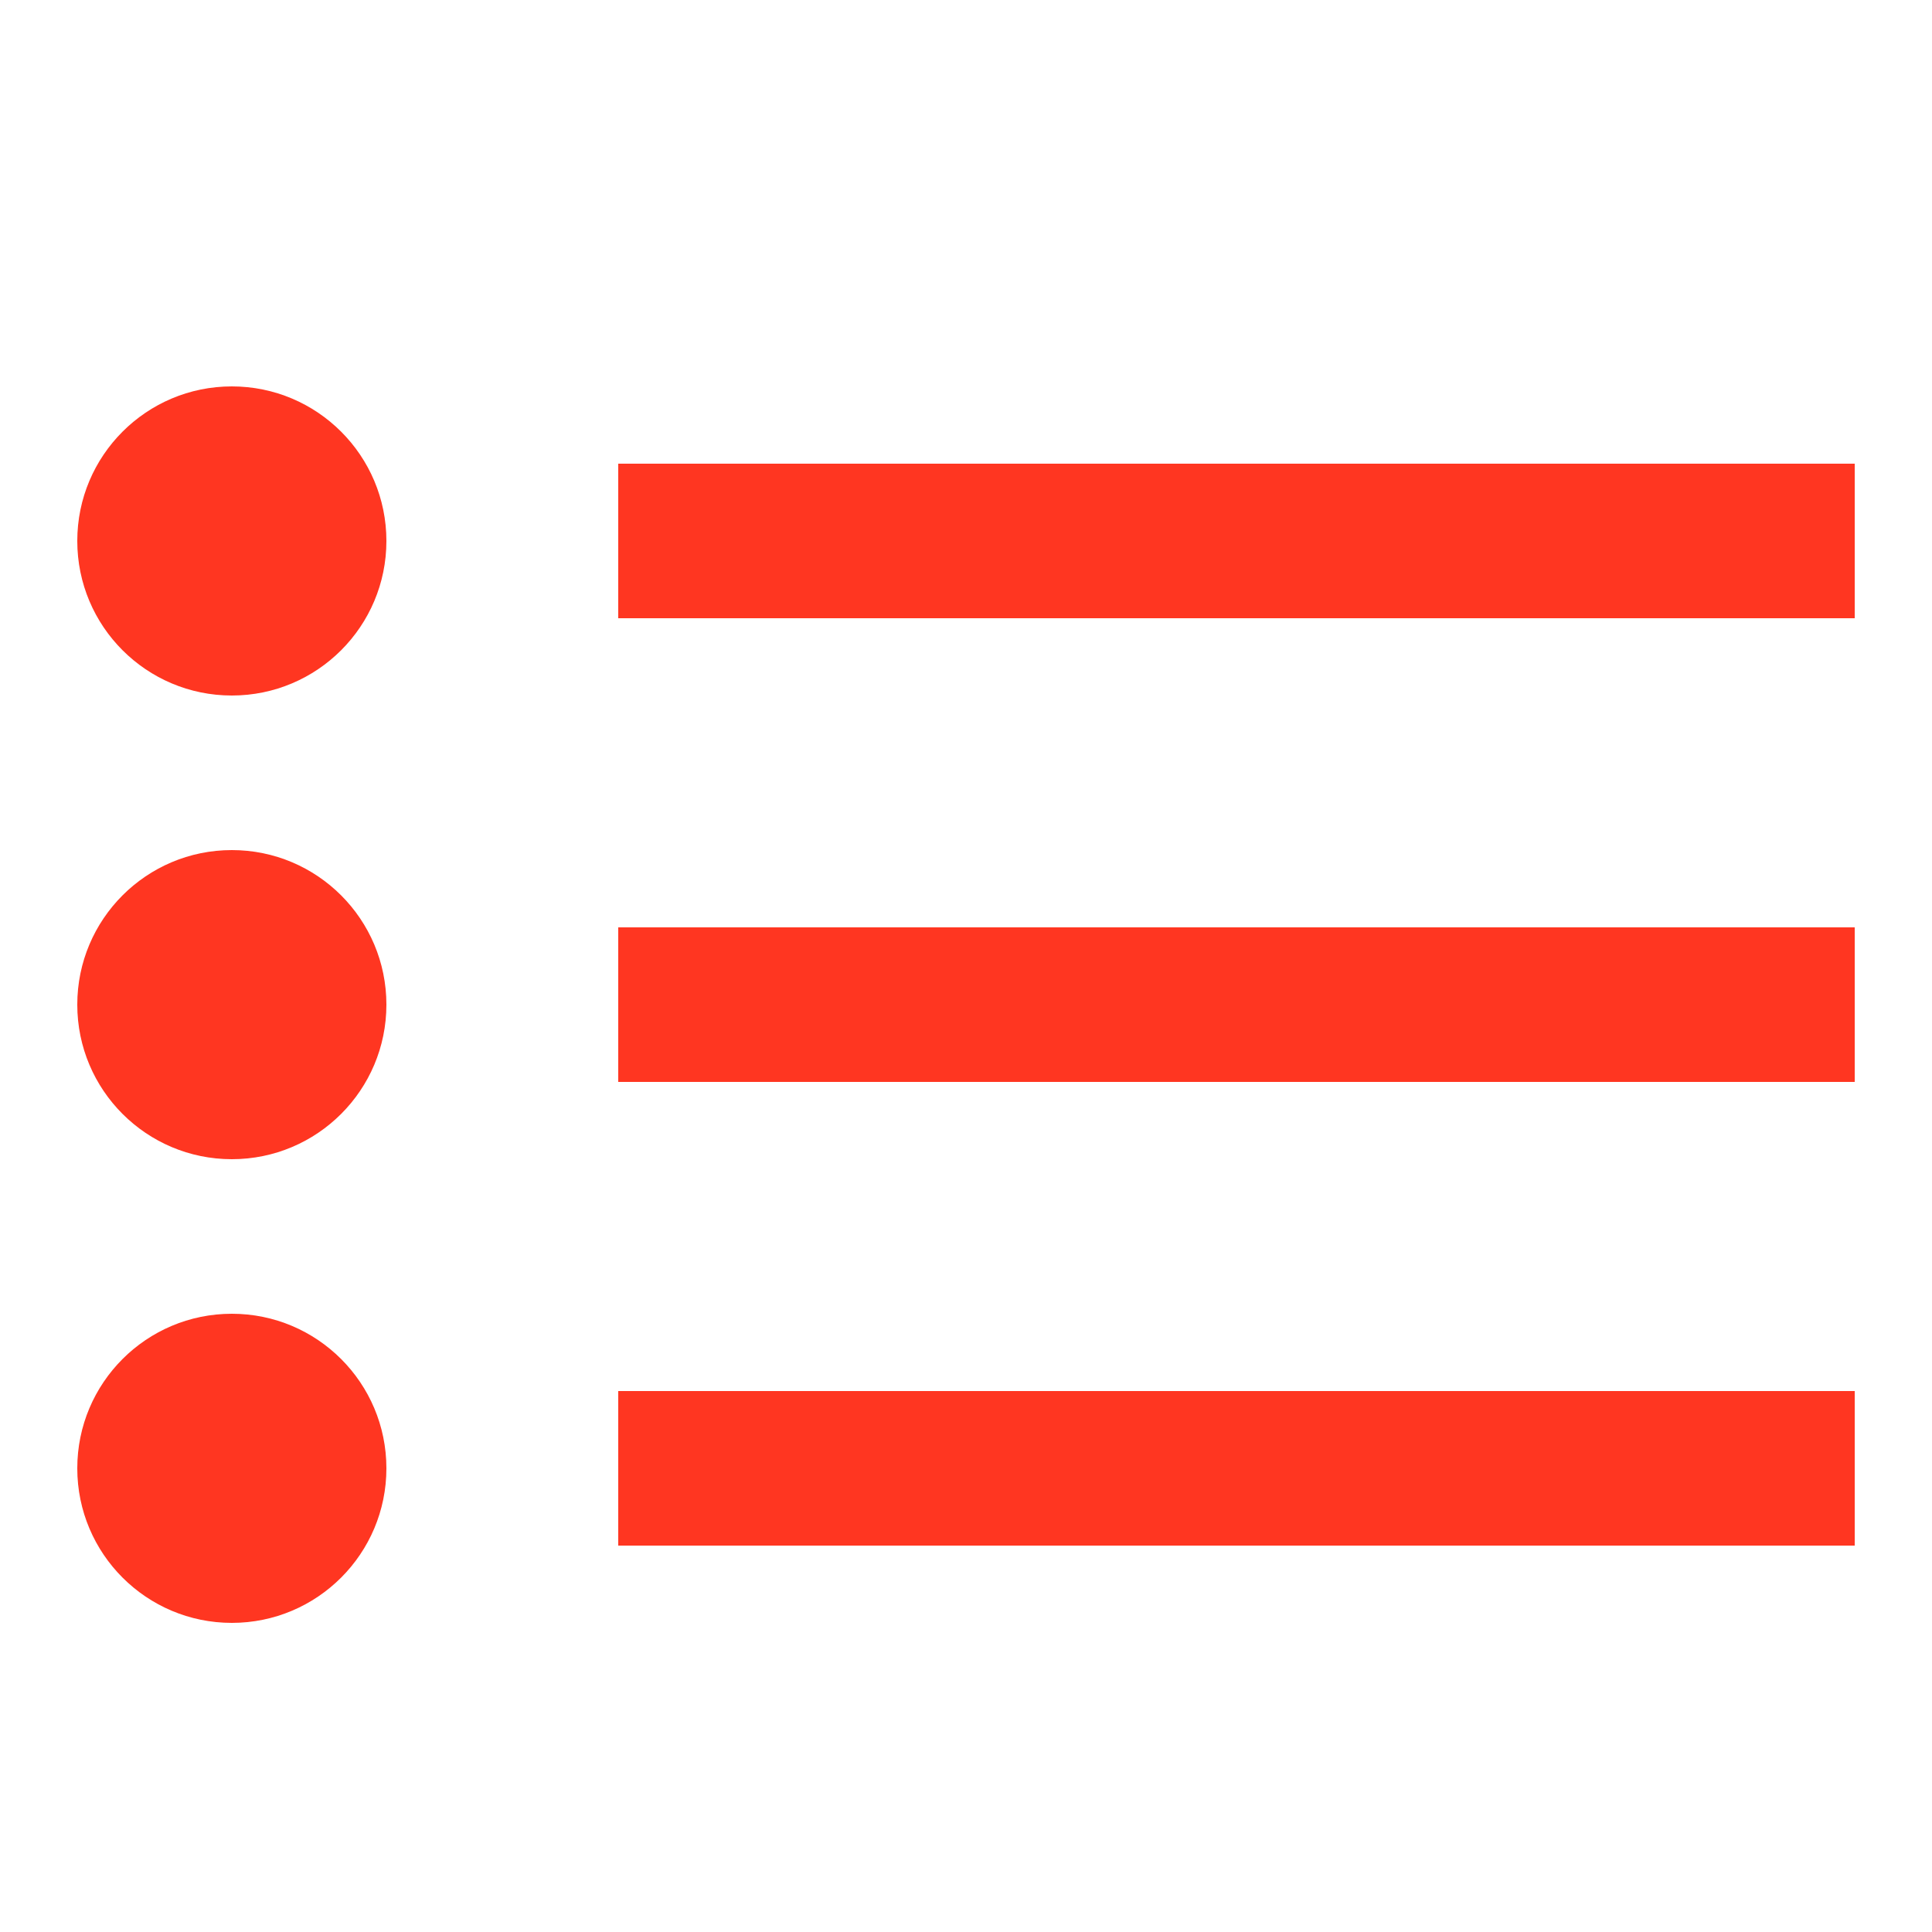
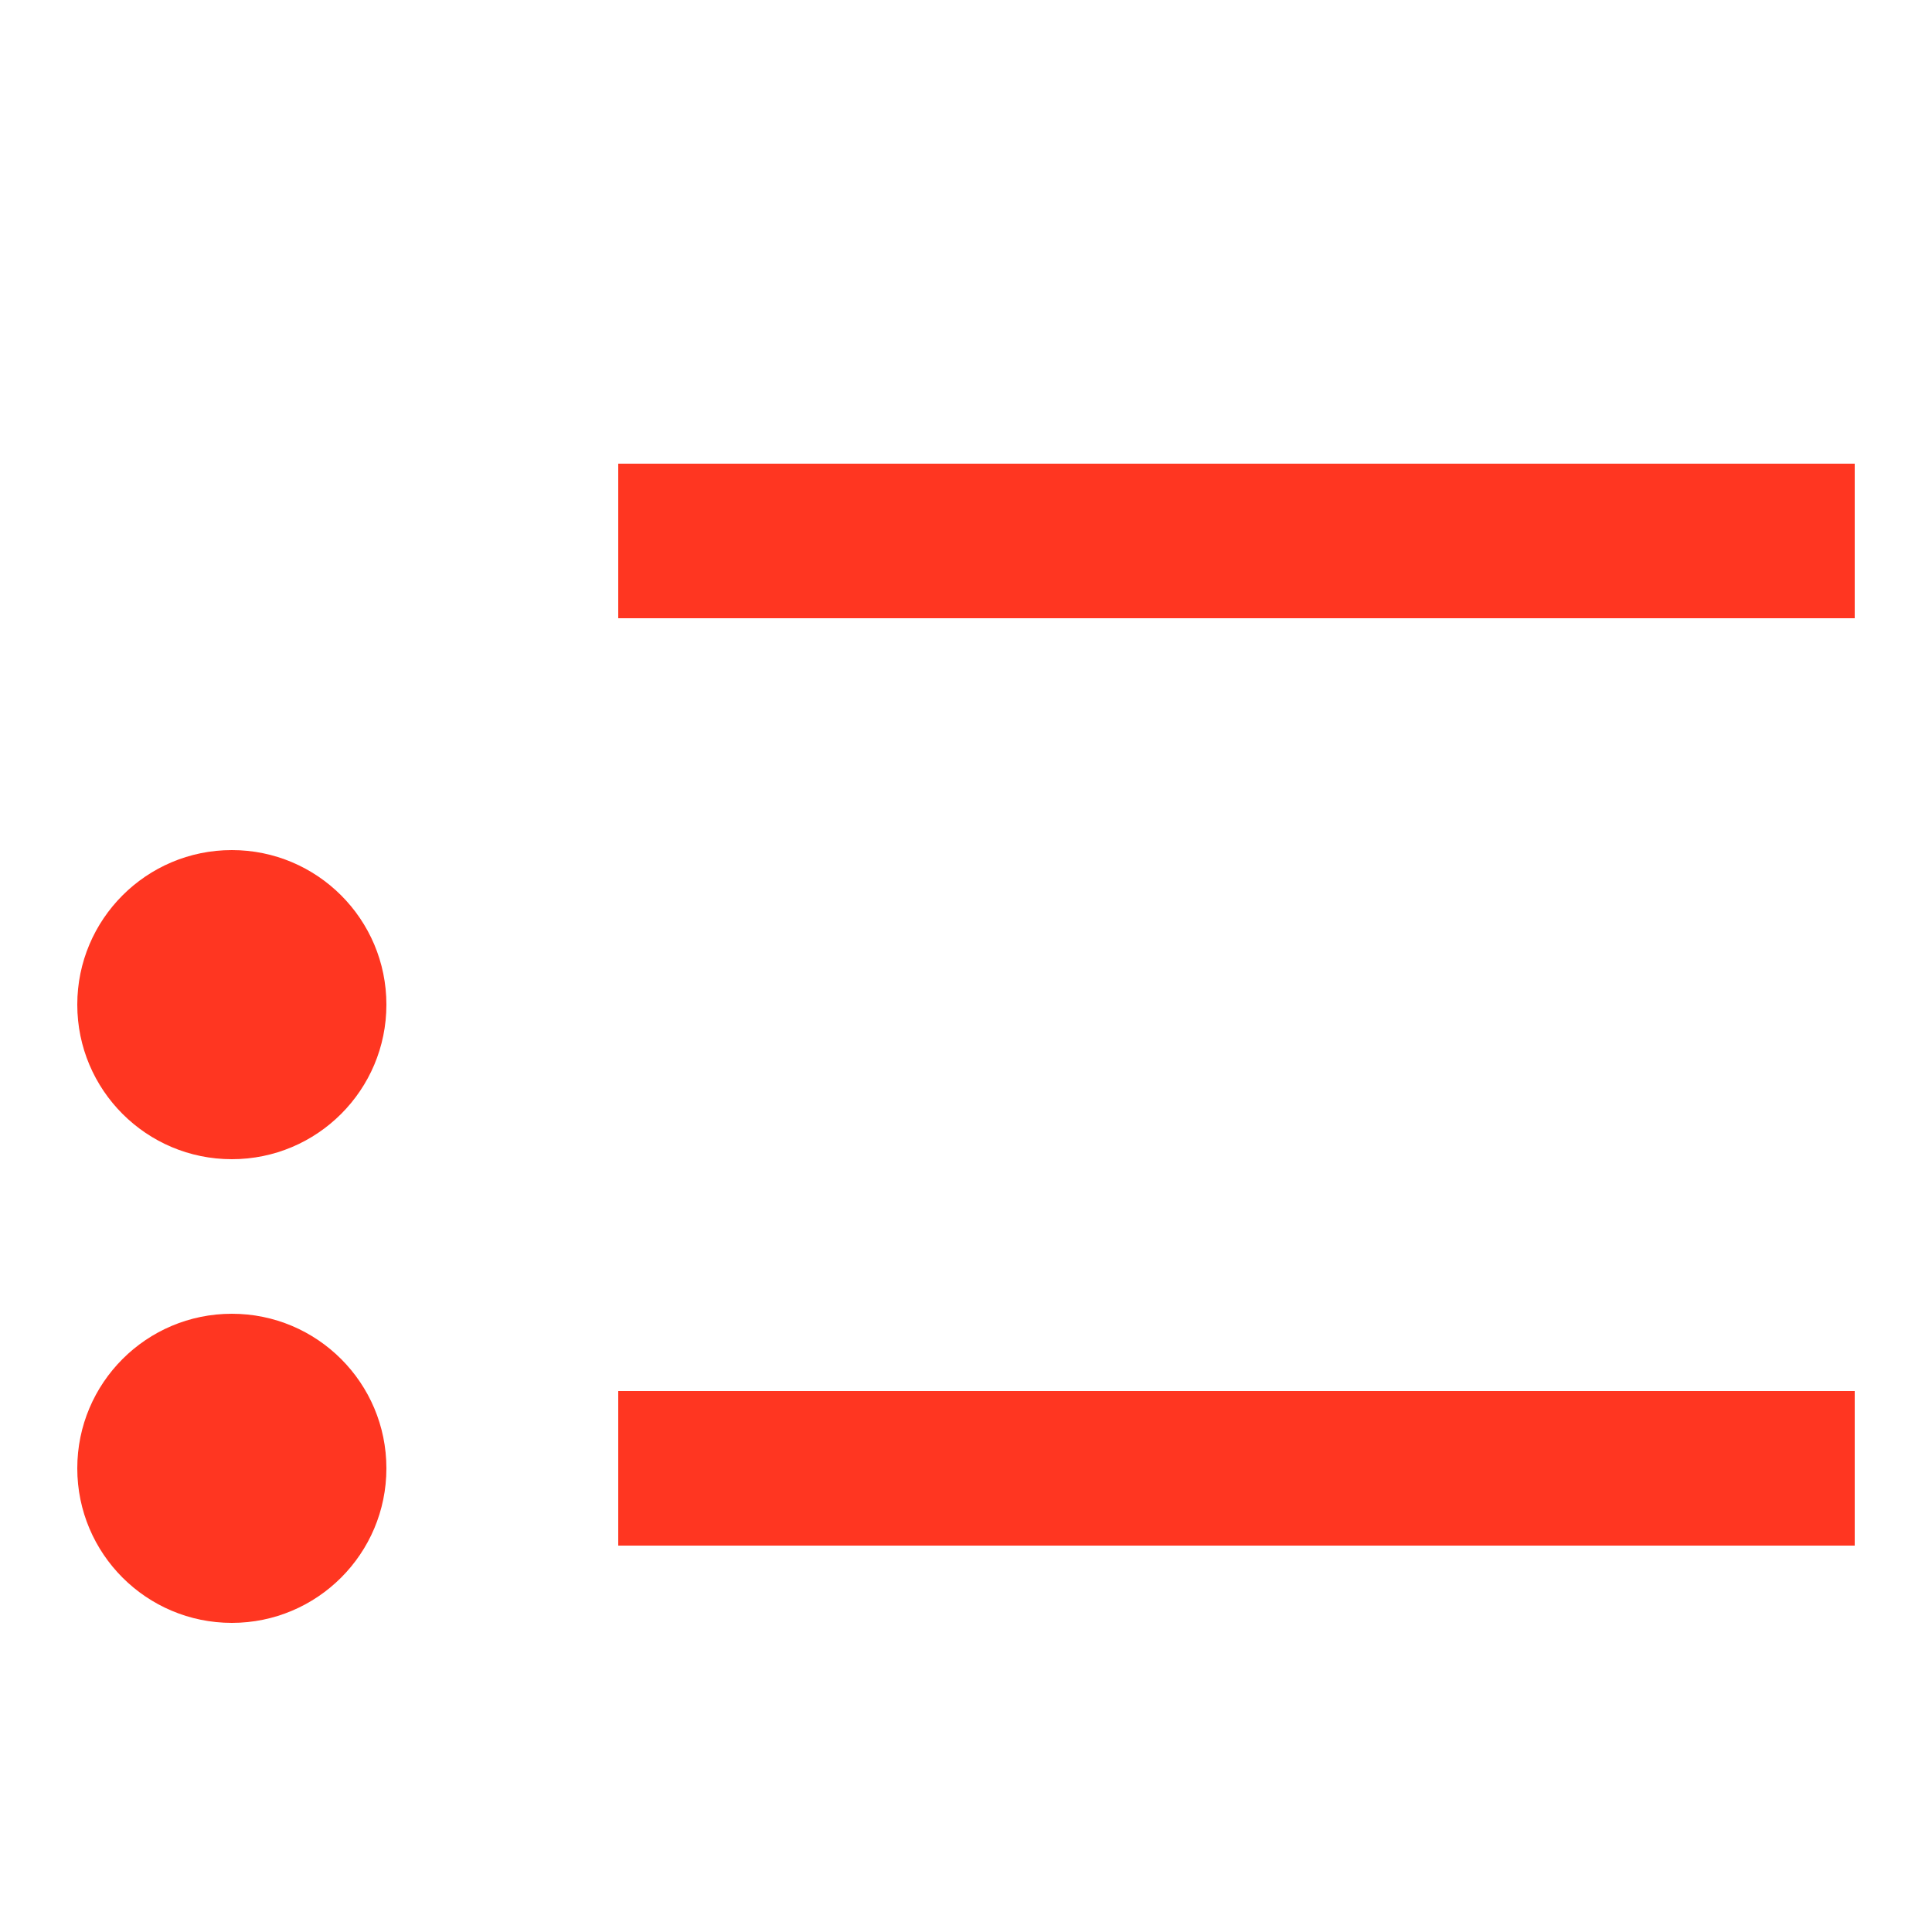
<svg xmlns="http://www.w3.org/2000/svg" width="25" height="25" viewBox="0 0 25 25" fill="none">
-   <circle cx="3" cy="7" r="2" fill="#FF3621" />
  <circle cx="3" cy="13" r="2" fill="#FF3621" />
  <circle cx="3" cy="19" r="2" fill="#FF3621" />
  <rect x="8" y="6" width="16" height="2" fill="#FF3621" />
-   <rect x="8" y="12" width="16" height="2" fill="#FF3621" />
  <rect x="8" y="18" width="16" height="2" fill="#FF3621" />
</svg>